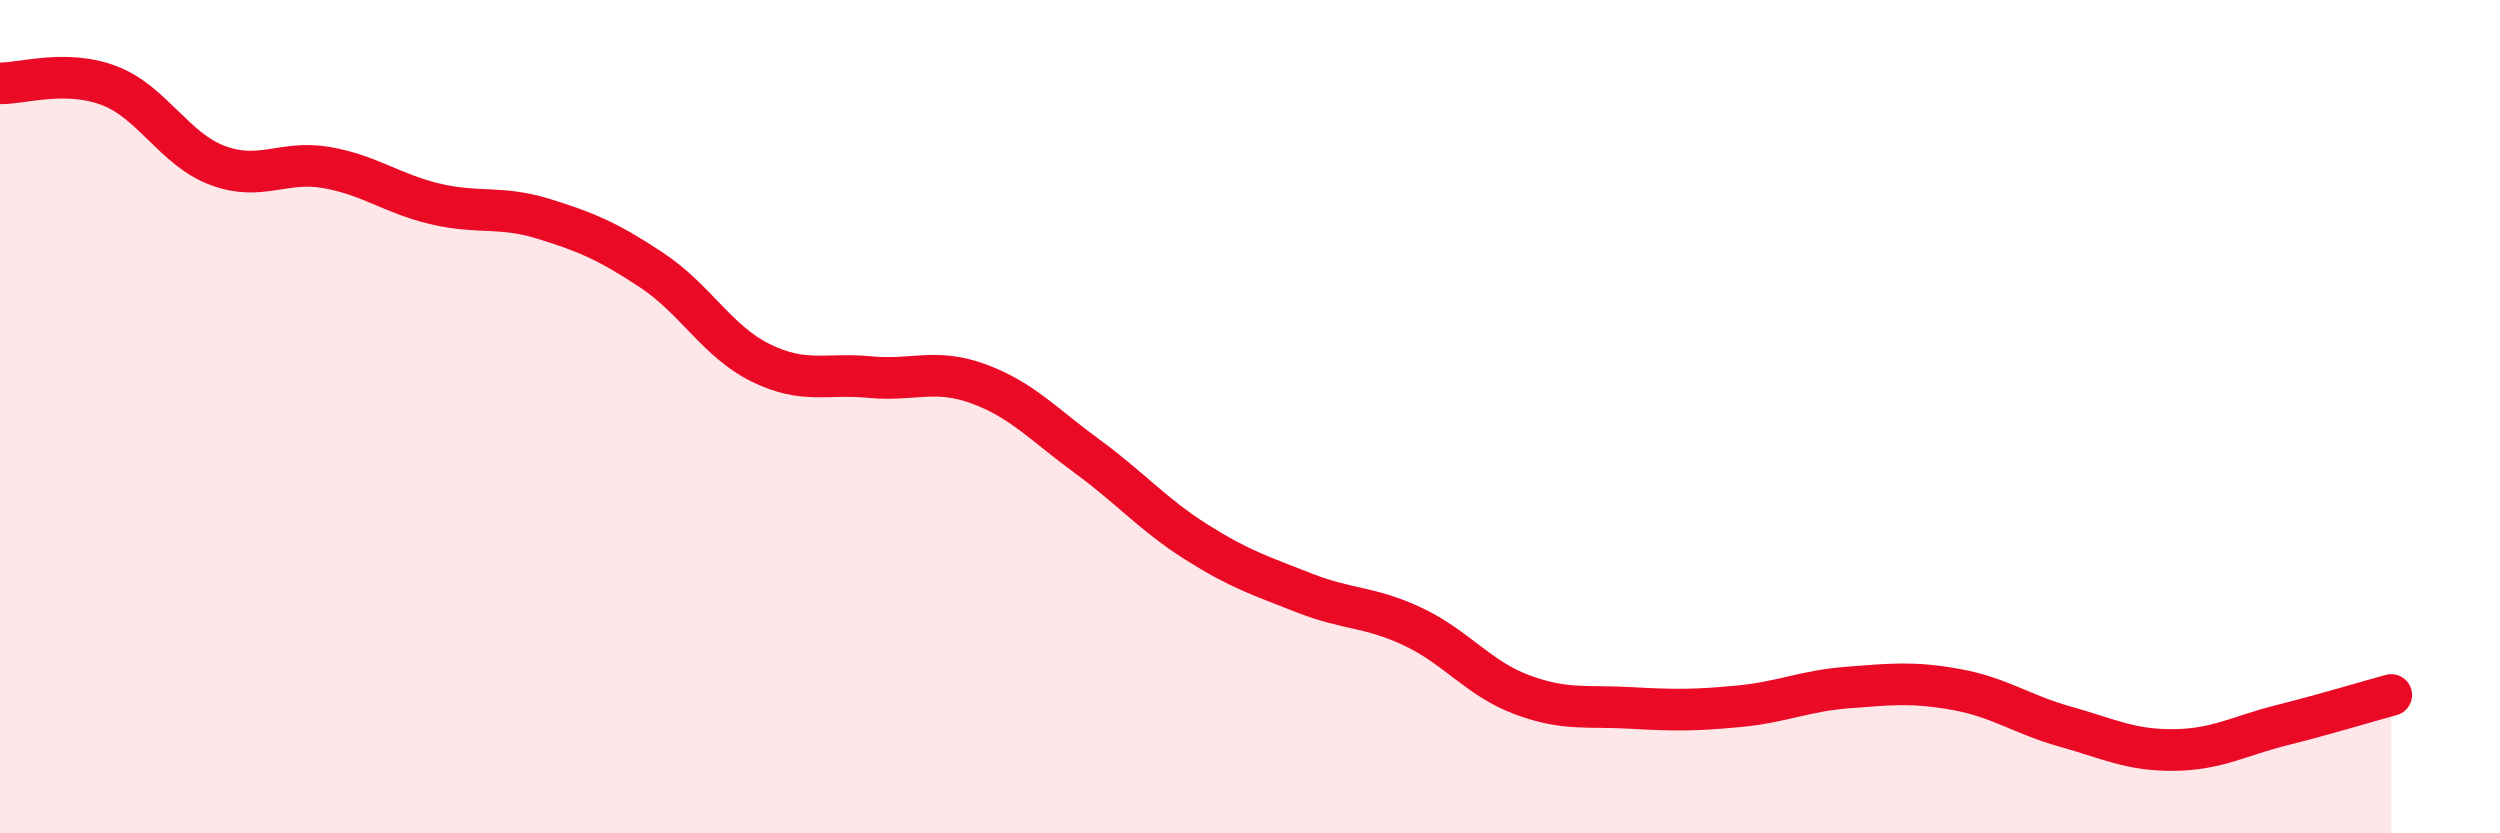
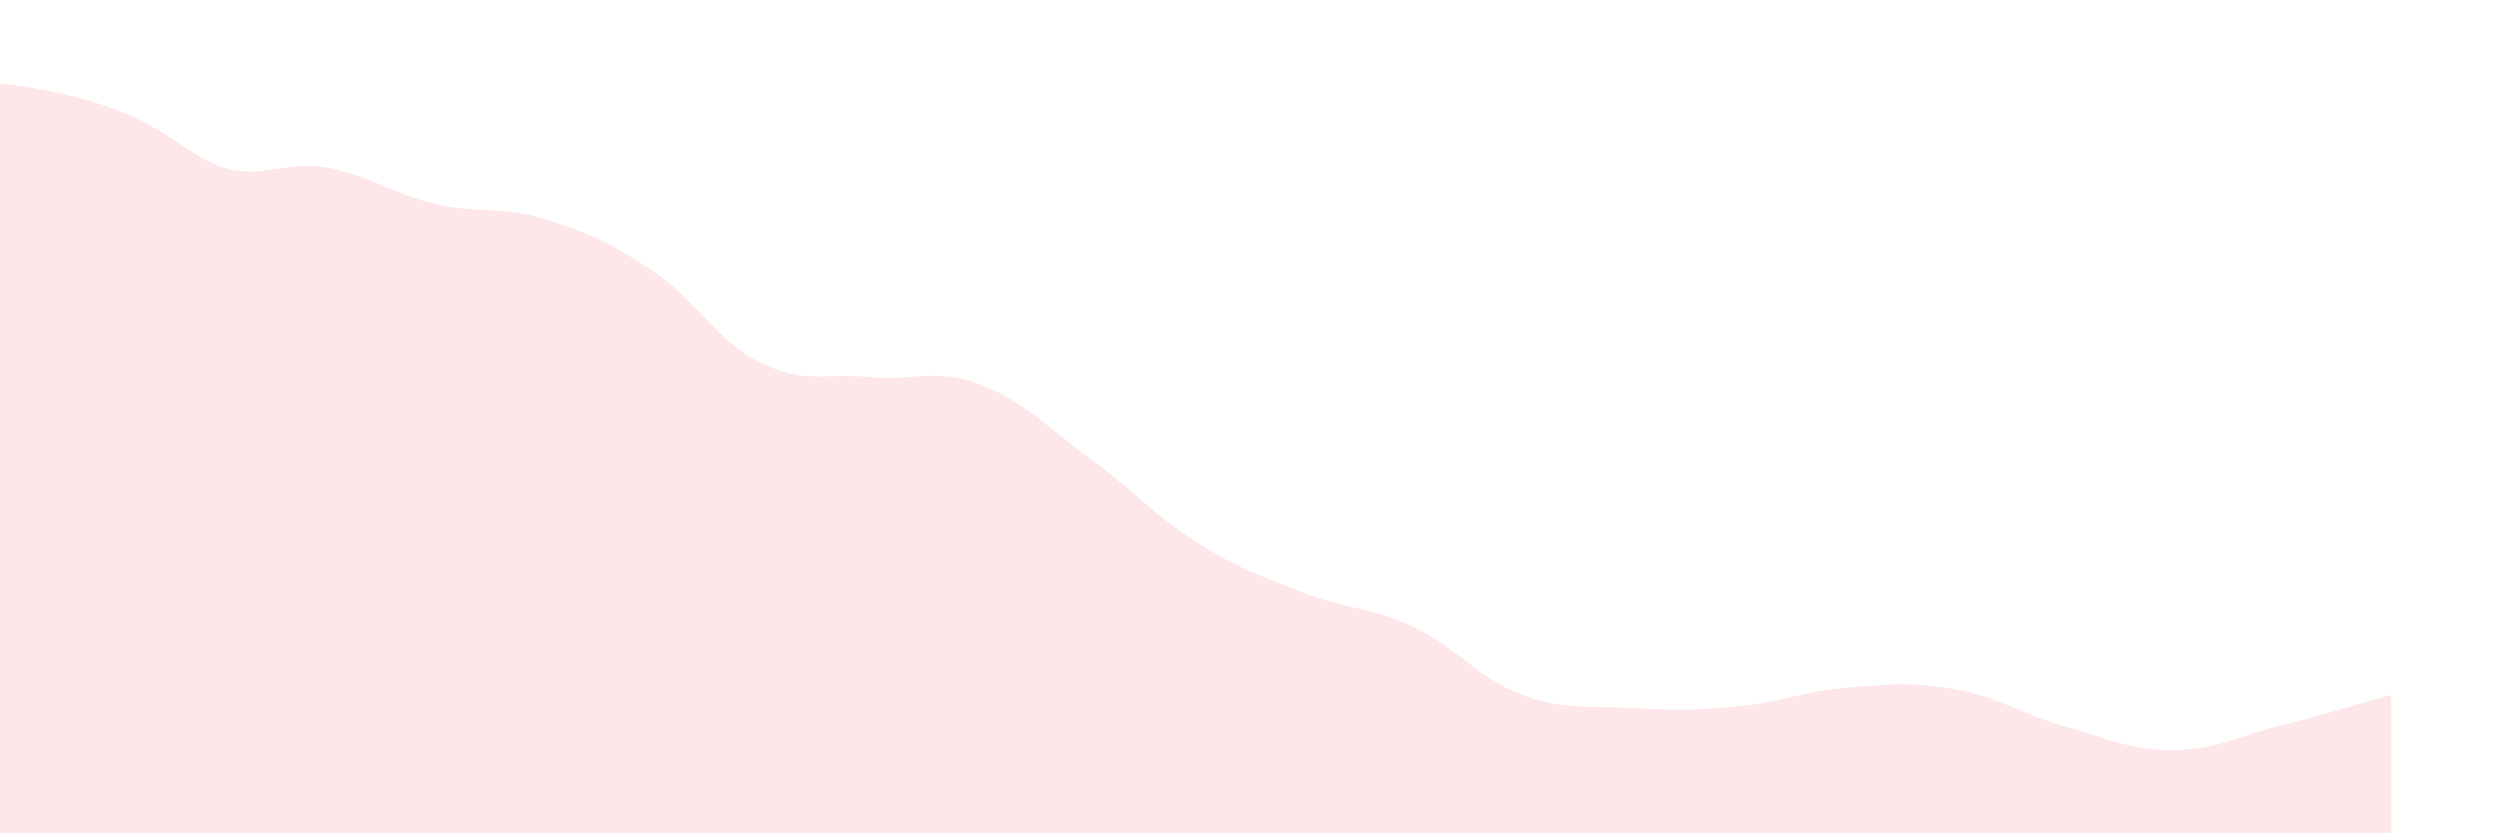
<svg xmlns="http://www.w3.org/2000/svg" width="60" height="20" viewBox="0 0 60 20">
-   <path d="M 0,2 C 0.52,2.01 1.57,1.66 2.61,2.05 C 3.65,2.44 4.18,3.58 5.22,3.97 C 6.26,4.36 6.79,3.84 7.83,4.02 C 8.87,4.2 9.39,4.64 10.43,4.89 C 11.47,5.14 12,4.93 13.04,5.25 C 14.08,5.57 14.61,5.8 15.65,6.49 C 16.69,7.18 17.22,8.2 18.26,8.71 C 19.3,9.22 19.83,8.95 20.87,9.05 C 21.91,9.15 22.44,8.83 23.48,9.21 C 24.52,9.59 25.05,10.19 26.09,10.95 C 27.13,11.71 27.66,12.34 28.7,13 C 29.74,13.66 30.26,13.82 31.3,14.23 C 32.34,14.64 32.87,14.55 33.91,15.04 C 34.95,15.53 35.48,16.28 36.52,16.67 C 37.56,17.06 38.09,16.93 39.13,16.99 C 40.17,17.05 40.7,17.05 41.74,16.95 C 42.78,16.85 43.31,16.58 44.35,16.5 C 45.39,16.42 45.92,16.36 46.96,16.55 C 48,16.74 48.53,17.15 49.57,17.44 C 50.61,17.73 51.13,18.01 52.17,18 C 53.21,17.99 53.74,17.66 54.78,17.4 C 55.82,17.14 56.87,16.82 57.39,16.68L57.39 20L0 20Z" fill="#EB0A25" opacity="0.1" stroke-linecap="round" stroke-linejoin="round" />
-   <path d="M 0,2 C 0.52,2.01 1.57,1.66 2.61,2.05 C 3.65,2.44 4.18,3.58 5.22,3.97 C 6.26,4.36 6.79,3.84 7.83,4.02 C 8.87,4.2 9.39,4.64 10.43,4.89 C 11.47,5.14 12,4.93 13.04,5.25 C 14.08,5.57 14.61,5.8 15.65,6.49 C 16.69,7.18 17.22,8.2 18.26,8.71 C 19.3,9.22 19.83,8.95 20.87,9.05 C 21.91,9.15 22.44,8.83 23.48,9.21 C 24.52,9.59 25.05,10.19 26.09,10.95 C 27.13,11.71 27.66,12.34 28.7,13 C 29.74,13.66 30.26,13.82 31.3,14.23 C 32.34,14.64 32.87,14.55 33.91,15.04 C 34.95,15.53 35.48,16.28 36.52,16.67 C 37.56,17.06 38.09,16.93 39.13,16.99 C 40.17,17.05 40.7,17.05 41.74,16.95 C 42.78,16.85 43.31,16.58 44.35,16.5 C 45.39,16.42 45.92,16.36 46.96,16.55 C 48,16.74 48.53,17.15 49.57,17.44 C 50.61,17.73 51.13,18.01 52.17,18 C 53.21,17.99 53.74,17.66 54.78,17.4 C 55.82,17.14 56.87,16.82 57.39,16.68" stroke="#EB0A25" stroke-width="1" fill="none" stroke-linecap="round" stroke-linejoin="round" />
+   <path d="M 0,2 C 3.65,2.44 4.18,3.58 5.22,3.97 C 6.26,4.36 6.79,3.84 7.83,4.02 C 8.87,4.2 9.39,4.64 10.43,4.89 C 11.47,5.14 12,4.93 13.04,5.25 C 14.08,5.57 14.61,5.8 15.65,6.49 C 16.69,7.18 17.22,8.2 18.26,8.71 C 19.3,9.22 19.83,8.95 20.87,9.05 C 21.91,9.15 22.44,8.83 23.48,9.21 C 24.52,9.59 25.05,10.19 26.09,10.95 C 27.13,11.71 27.66,12.34 28.7,13 C 29.74,13.66 30.26,13.82 31.3,14.23 C 32.34,14.64 32.87,14.55 33.91,15.04 C 34.95,15.53 35.48,16.28 36.52,16.67 C 37.56,17.06 38.09,16.93 39.13,16.99 C 40.17,17.05 40.7,17.05 41.74,16.95 C 42.78,16.85 43.31,16.58 44.35,16.5 C 45.39,16.42 45.92,16.36 46.96,16.55 C 48,16.74 48.53,17.15 49.57,17.44 C 50.61,17.73 51.13,18.01 52.17,18 C 53.21,17.99 53.74,17.66 54.78,17.4 C 55.82,17.14 56.87,16.82 57.39,16.68L57.39 20L0 20Z" fill="#EB0A25" opacity="0.1" stroke-linecap="round" stroke-linejoin="round" />
</svg>